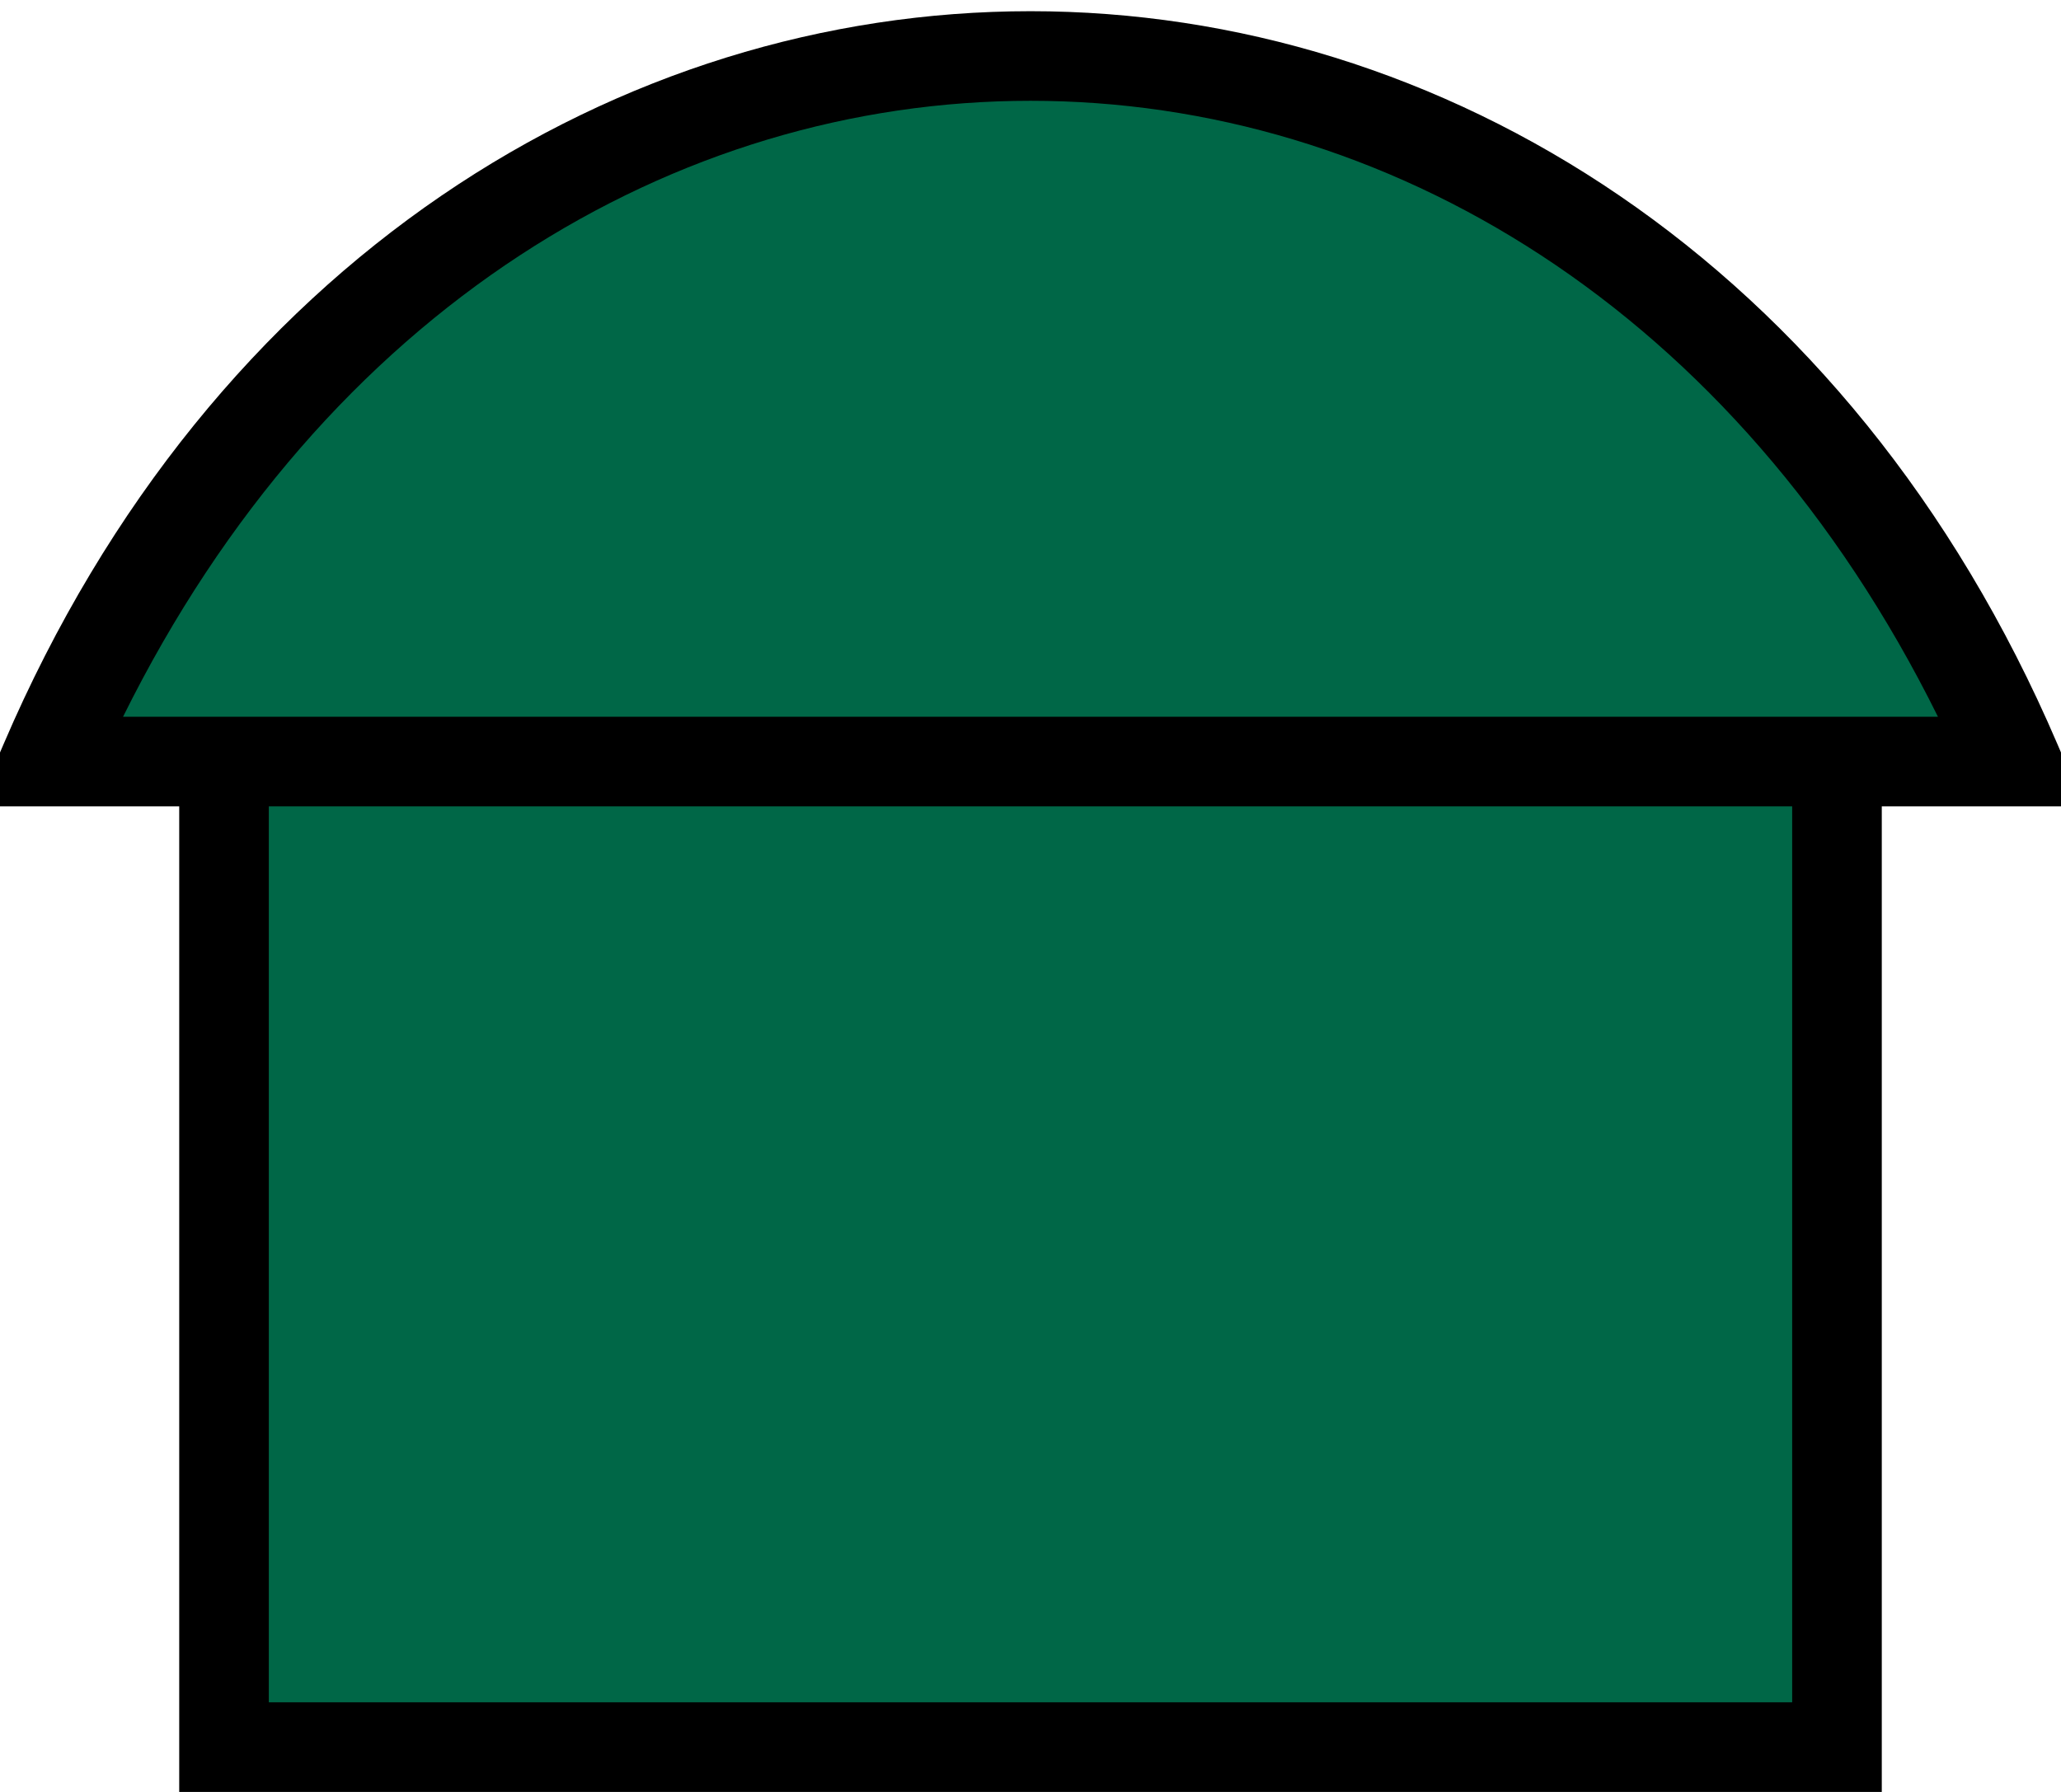
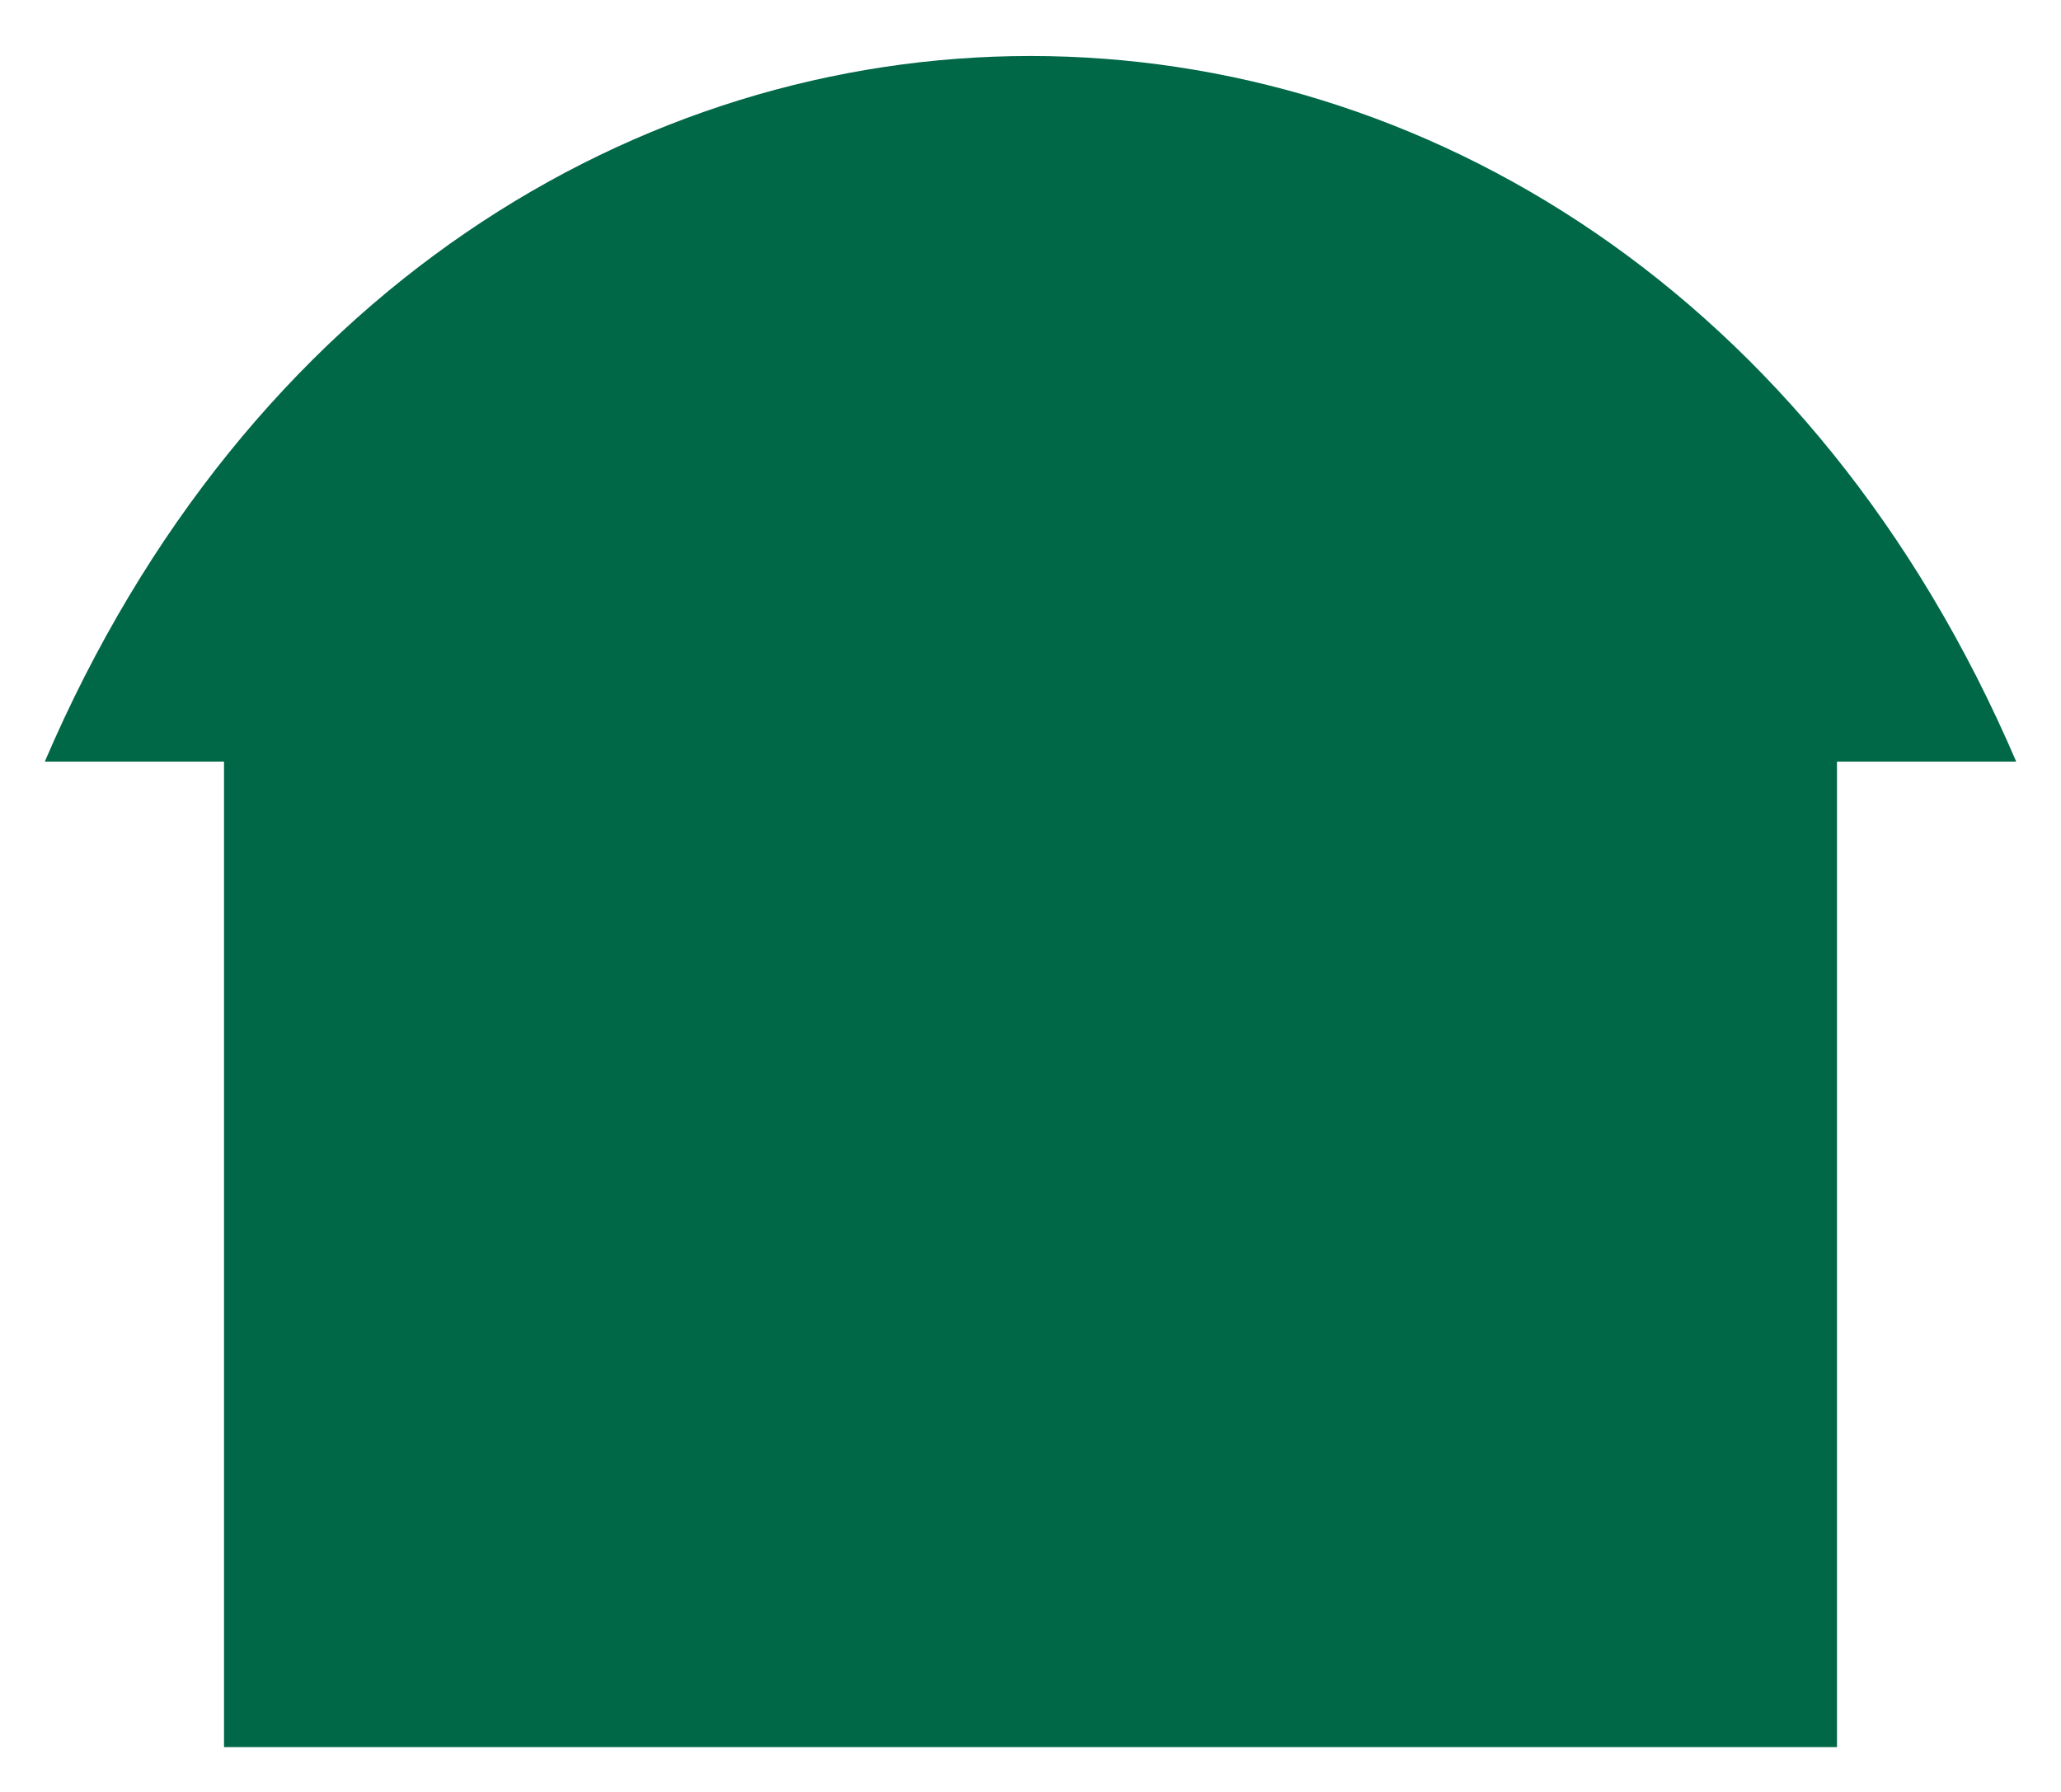
<svg xmlns="http://www.w3.org/2000/svg" width="23" height="20">
  <path style="color:#000;fill:#006747" d="M 11.5,0.625 C 7.125,0.625 2.75,3.25 0.5,8.5 h 2 v 11 h 18 v -11 h 2 C 20.25,3.25 15.875,0.625 11.5,0.625 Z" />
-   <path style="color:#000;fill:#000" d="M 11.5 0.125 C 6.925 0.125 2.36 2.893 0.041 8.303 L -0.258 9 L 0.5 9 L 2 9 L 2 20 L 21 20 L 21 9 L 23.258 9 L 22.959 8.303 C 20.64 2.893 16.075 0.125 11.5 0.125 z M 11.5 1.125 C 15.457 1.125 19.366 3.435 21.627 8 L 21 8 L 2 8 L 1.373 8 C 3.634 3.435 7.543 1.125 11.5 1.125 z M 3 9 L 20 9 L 20 19 L 3 19 L 3 9 z" />
</svg>